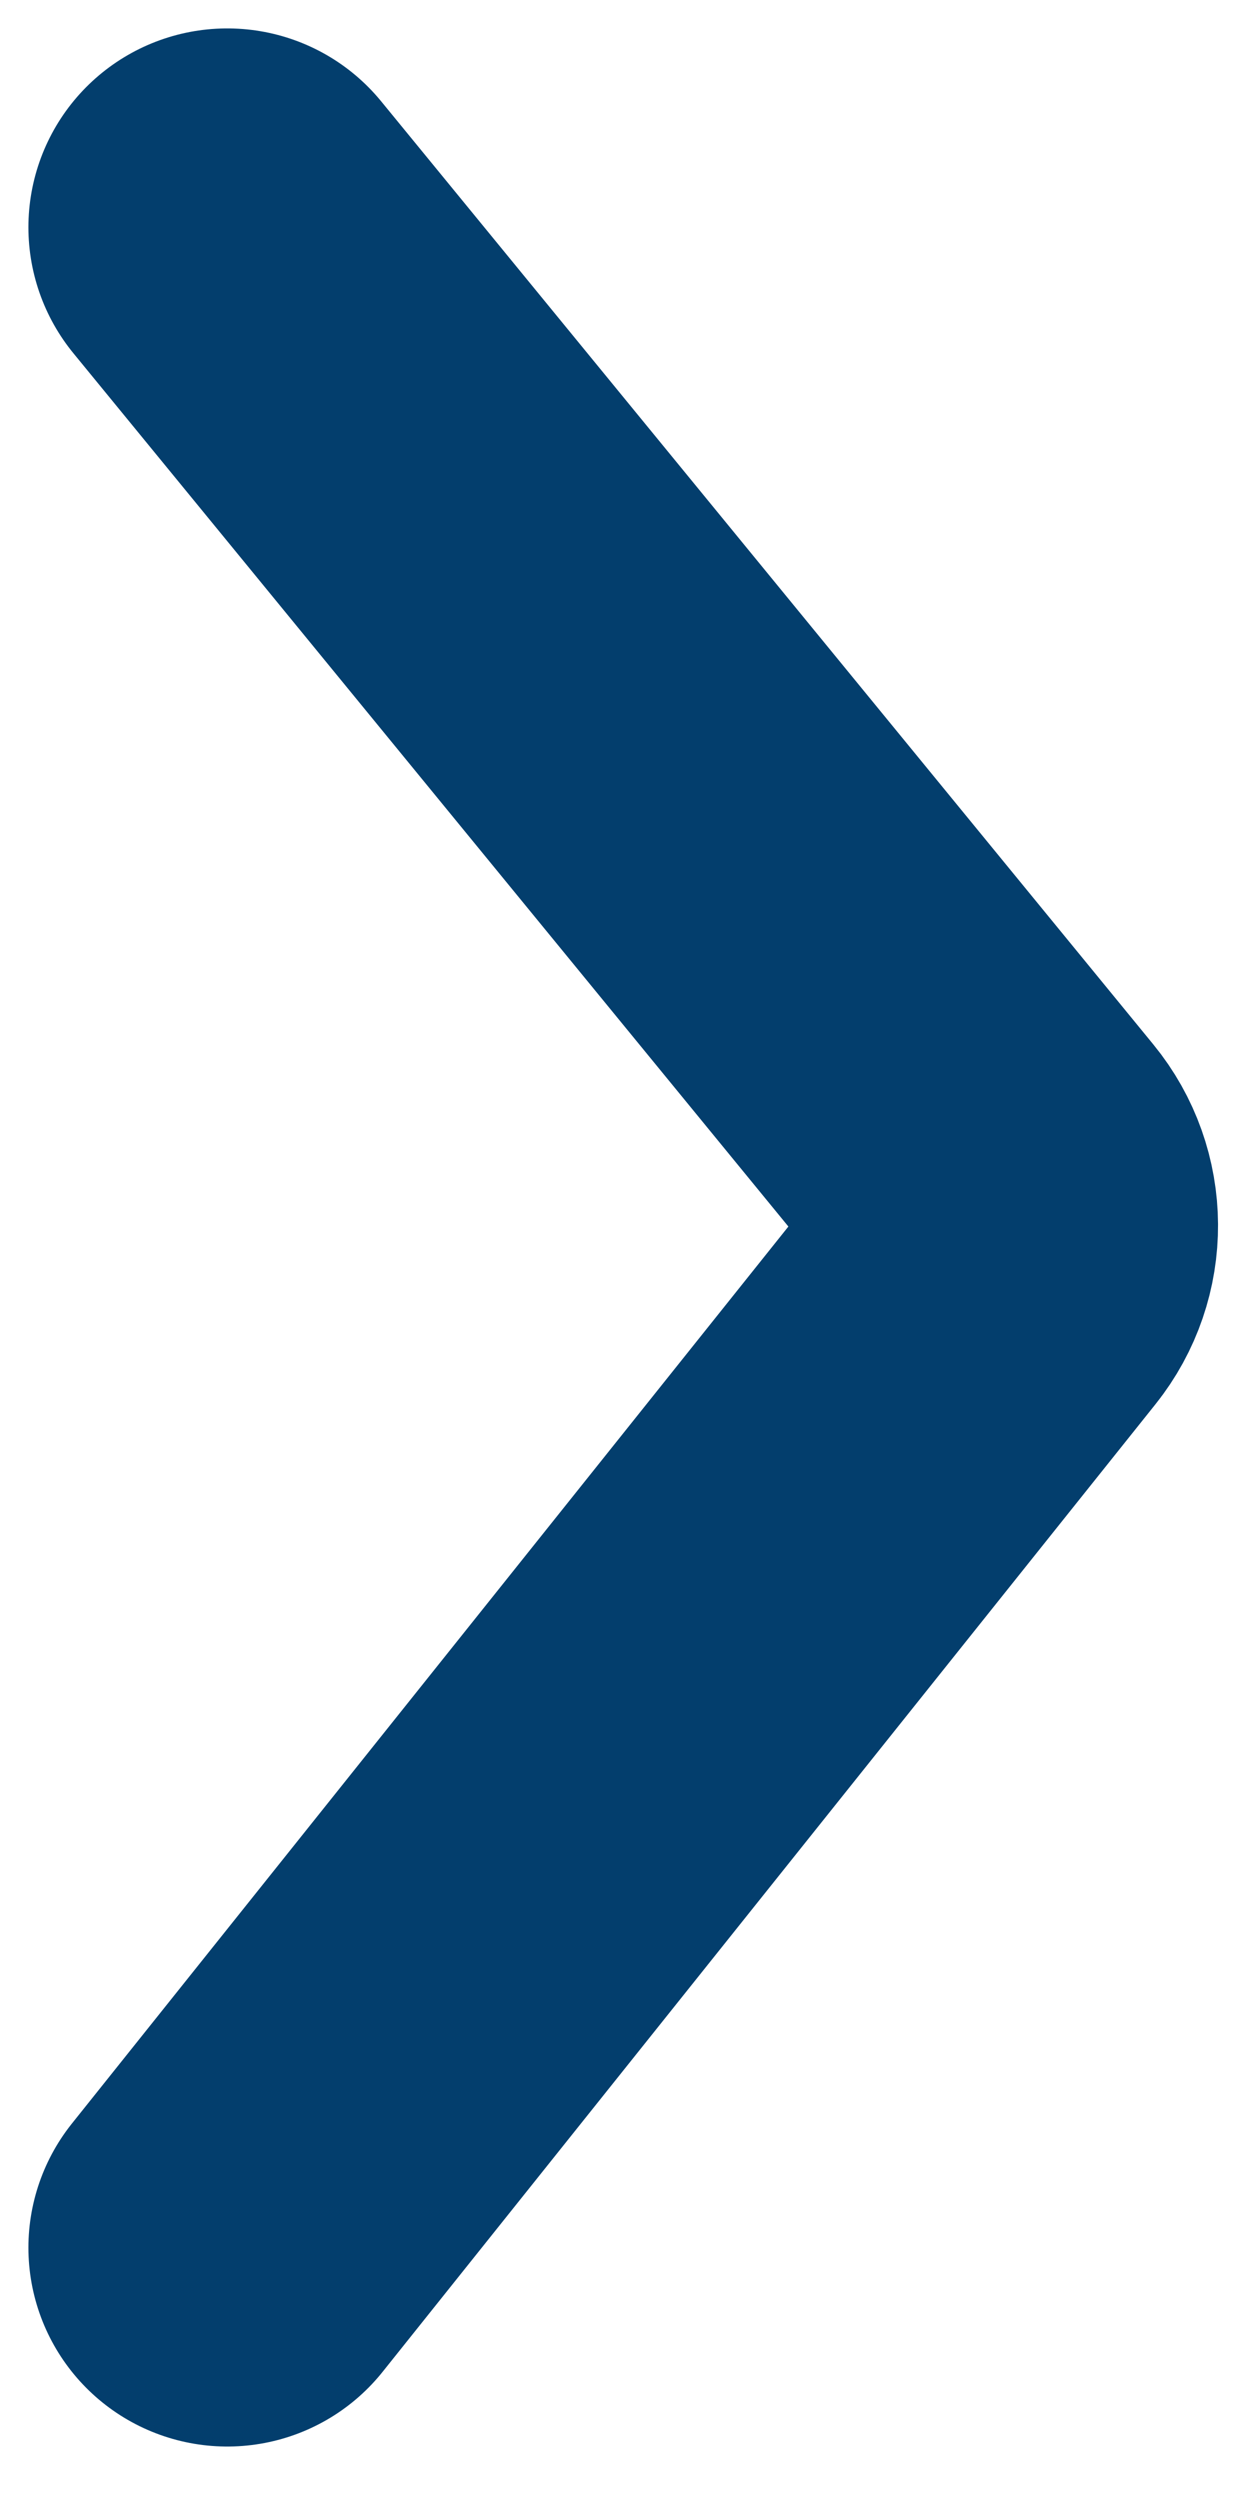
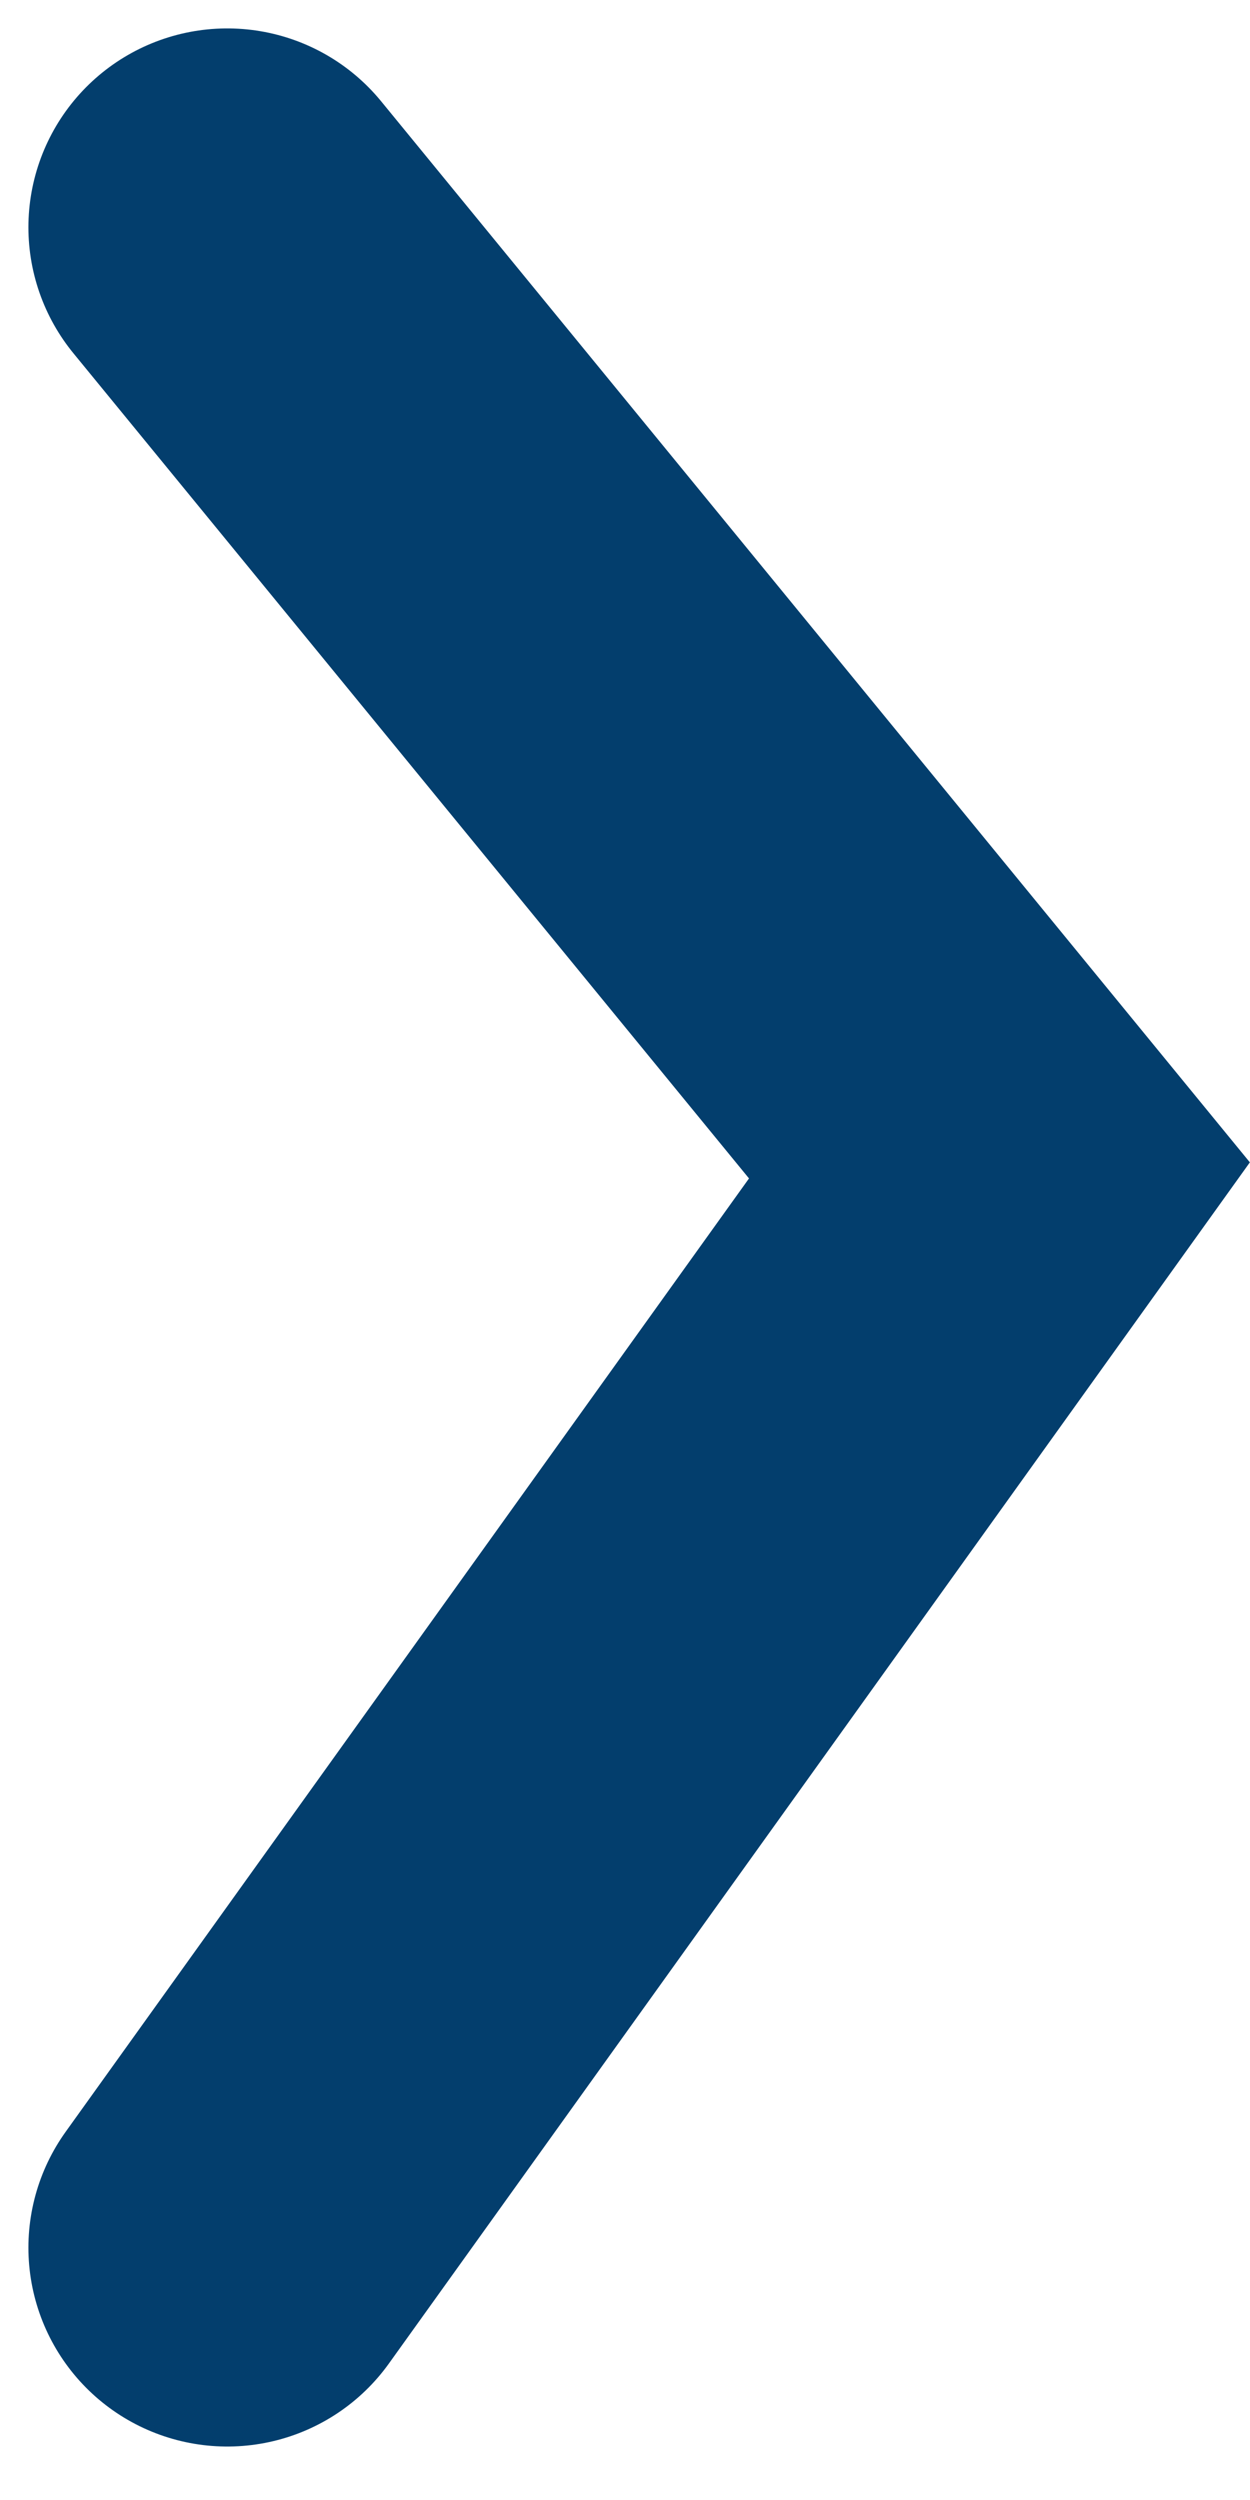
<svg xmlns="http://www.w3.org/2000/svg" width="22" height="44" viewBox="0 0 22 44" fill="none">
-   <path d="M4 4L17.59 20.599C18.049 21.159 18.054 21.965 17.601 22.531L4 39.559" stroke="#033E6D" stroke-width="7" stroke-linecap="round" />
+   <path d="M4 4L17.59 20.599L4 39.559" stroke="#033E6D" stroke-width="7" stroke-linecap="round" />
</svg>